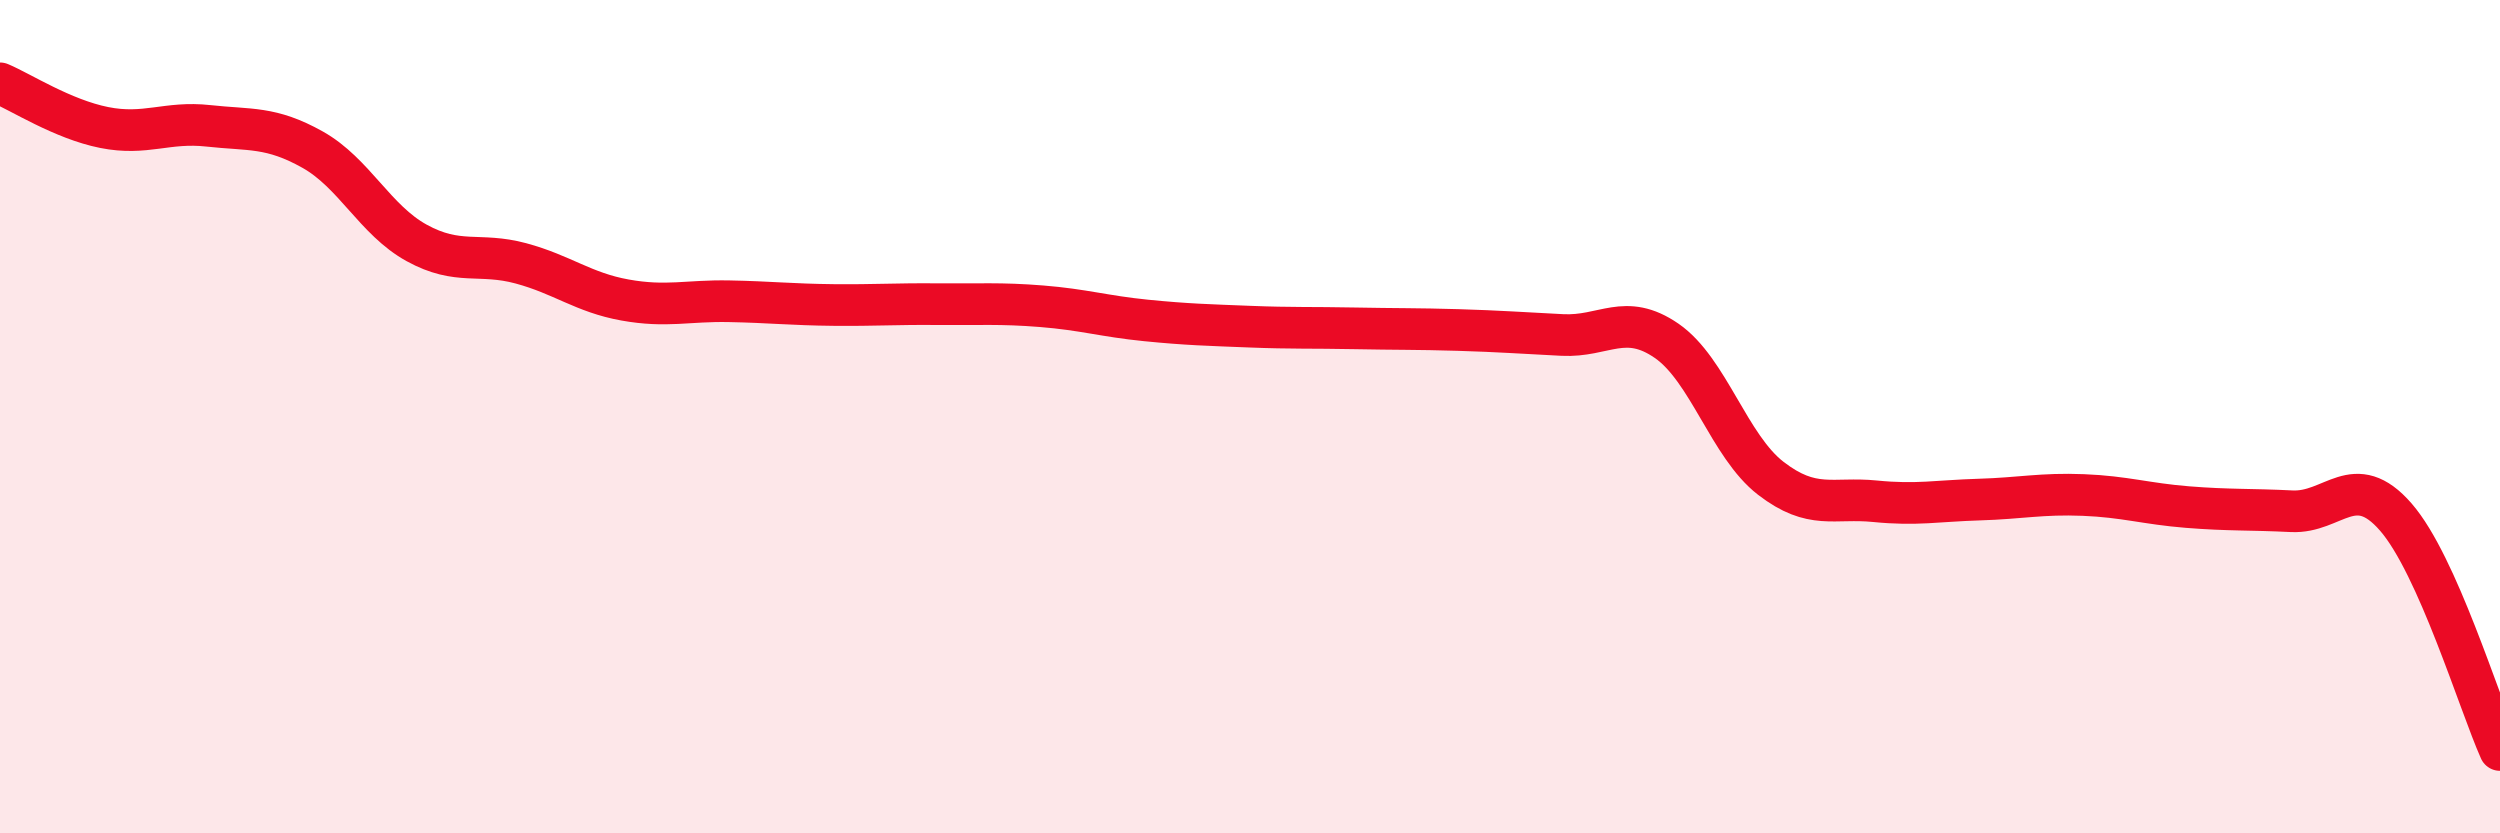
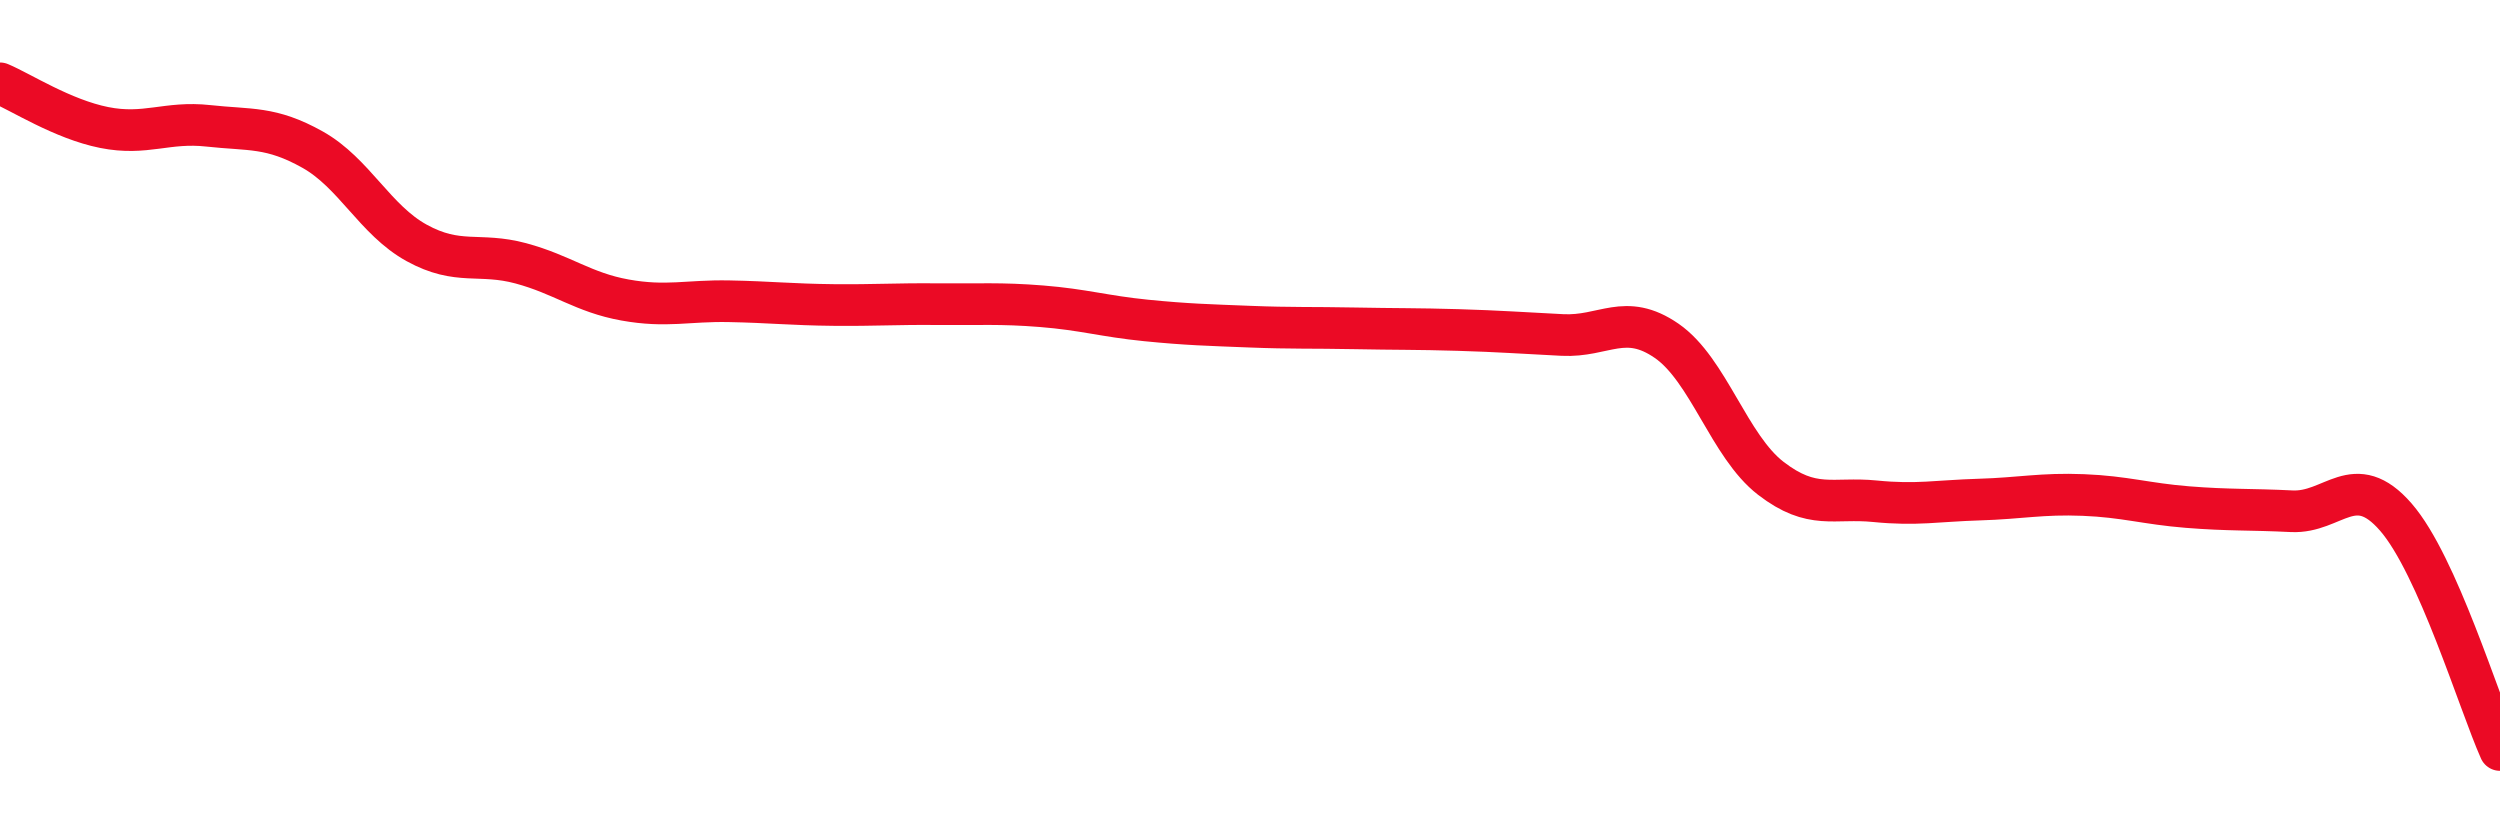
<svg xmlns="http://www.w3.org/2000/svg" width="60" height="20" viewBox="0 0 60 20">
-   <path d="M 0,2 C 0.5,2.21 1.5,2.86 2.5,3.06 C 3.5,3.26 4,2.91 5,3.02 C 6,3.13 6.5,3.03 7.5,3.59 C 8.5,4.15 9,5.28 10,5.83 C 11,6.38 11.5,6.05 12.5,6.32 C 13.5,6.59 14,7.02 15,7.2 C 16,7.38 16.5,7.21 17.5,7.23 C 18.5,7.25 19,7.31 20,7.32 C 21,7.33 21.5,7.29 22.5,7.3 C 23.5,7.31 24,7.27 25,7.35 C 26,7.43 26.5,7.59 27.5,7.69 C 28.5,7.79 29,7.8 30,7.84 C 31,7.88 31.5,7.86 32.5,7.88 C 33.5,7.9 34,7.89 35,7.92 C 36,7.95 36.5,7.99 37.5,8.04 C 38.5,8.09 39,7.49 40,8.18 C 41,8.87 41.5,10.71 42.5,11.48 C 43.5,12.25 44,11.93 45,12.03 C 46,12.13 46.5,12.02 47.5,11.99 C 48.5,11.96 49,11.84 50,11.88 C 51,11.92 51.5,12.09 52.5,12.17 C 53.5,12.25 54,12.22 55,12.27 C 56,12.32 56.5,11.26 57.5,12.41 C 58.5,13.56 59.5,16.88 60,18L60 20L0 20Z" fill="#EB0A25" opacity="0.1" stroke-linecap="round" stroke-linejoin="round" />
  <path d="M 0,2 C 0.5,2.21 1.5,2.86 2.5,3.06 C 3.5,3.26 4,2.91 5,3.02 C 6,3.13 6.5,3.03 7.5,3.59 C 8.5,4.15 9,5.28 10,5.83 C 11,6.38 11.5,6.05 12.5,6.32 C 13.5,6.59 14,7.02 15,7.2 C 16,7.38 16.5,7.21 17.5,7.23 C 18.5,7.25 19,7.31 20,7.32 C 21,7.33 21.5,7.29 22.5,7.3 C 23.5,7.31 24,7.27 25,7.35 C 26,7.43 26.5,7.59 27.5,7.69 C 28.5,7.79 29,7.8 30,7.84 C 31,7.88 31.5,7.86 32.5,7.88 C 33.5,7.9 34,7.89 35,7.92 C 36,7.95 36.5,7.99 37.5,8.04 C 38.5,8.09 39,7.49 40,8.18 C 41,8.87 41.5,10.71 42.5,11.48 C 43.5,12.25 44,11.93 45,12.03 C 46,12.13 46.5,12.02 47.5,11.99 C 48.5,11.96 49,11.84 50,11.88 C 51,11.92 51.5,12.09 52.5,12.17 C 53.5,12.25 54,12.22 55,12.27 C 56,12.32 56.5,11.26 57.5,12.41 C 58.5,13.56 59.5,16.88 60,18" stroke="#EB0A25" stroke-width="1" fill="none" stroke-linecap="round" stroke-linejoin="round" />
</svg>